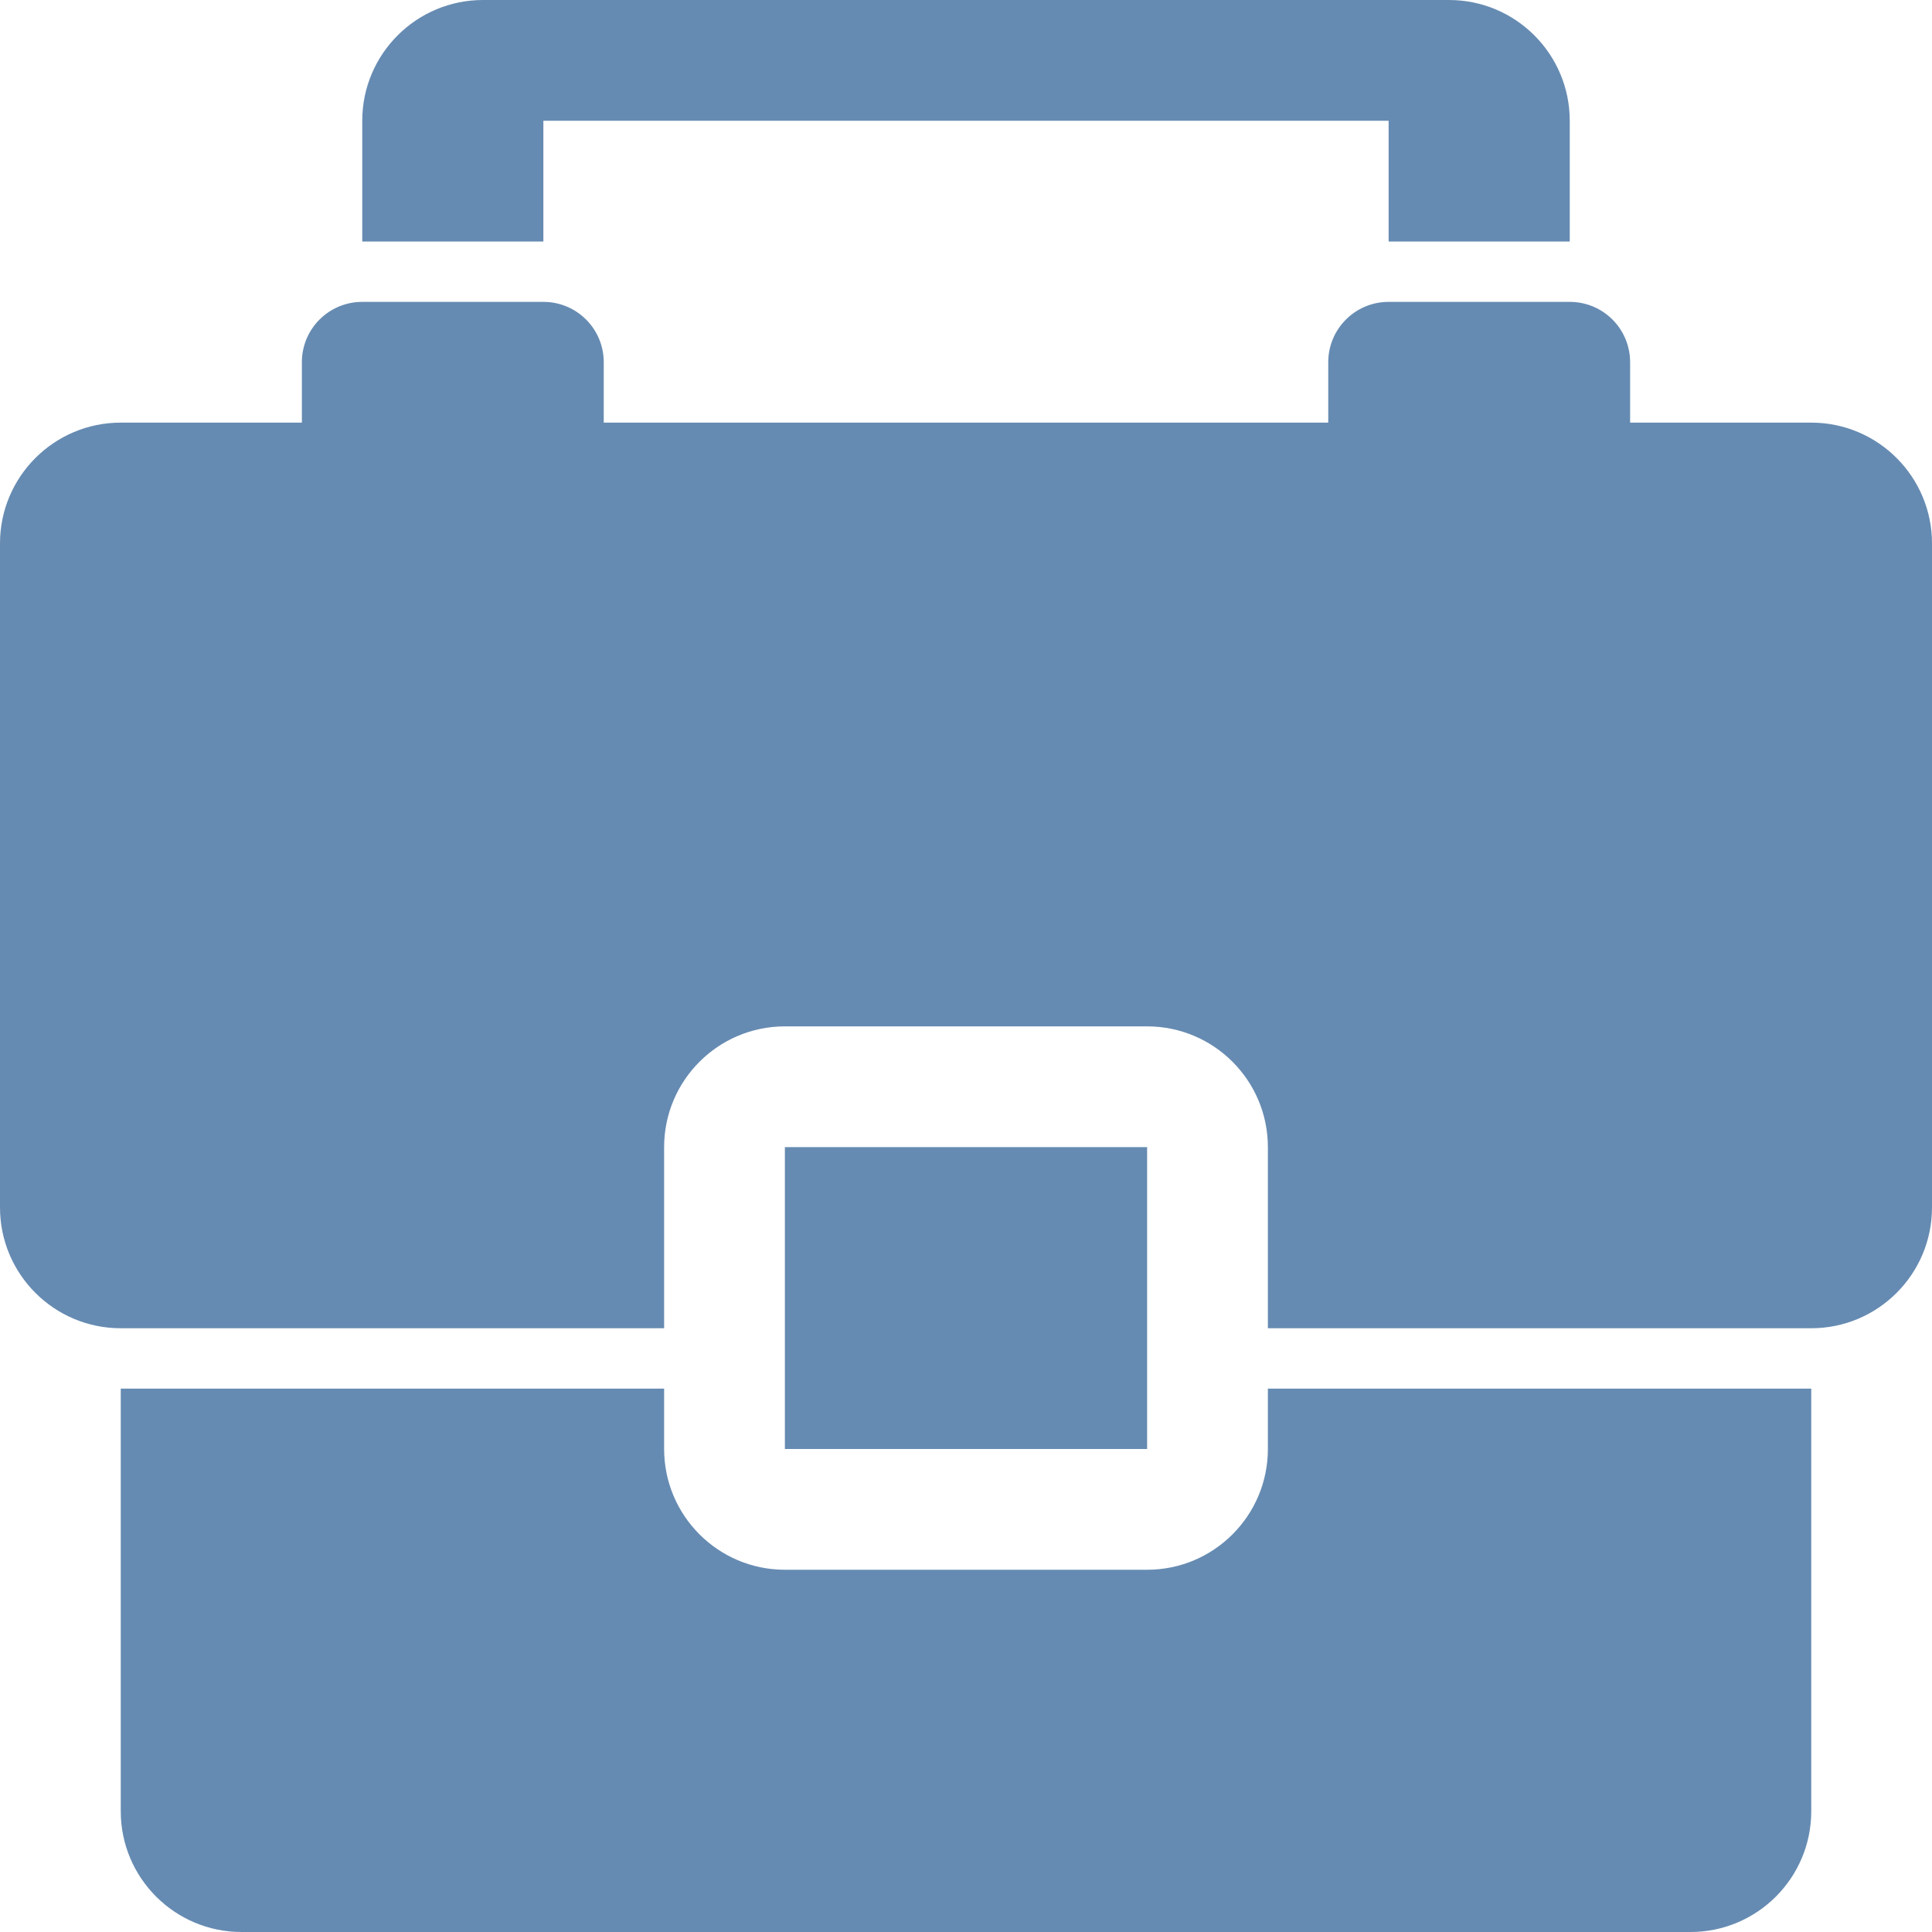
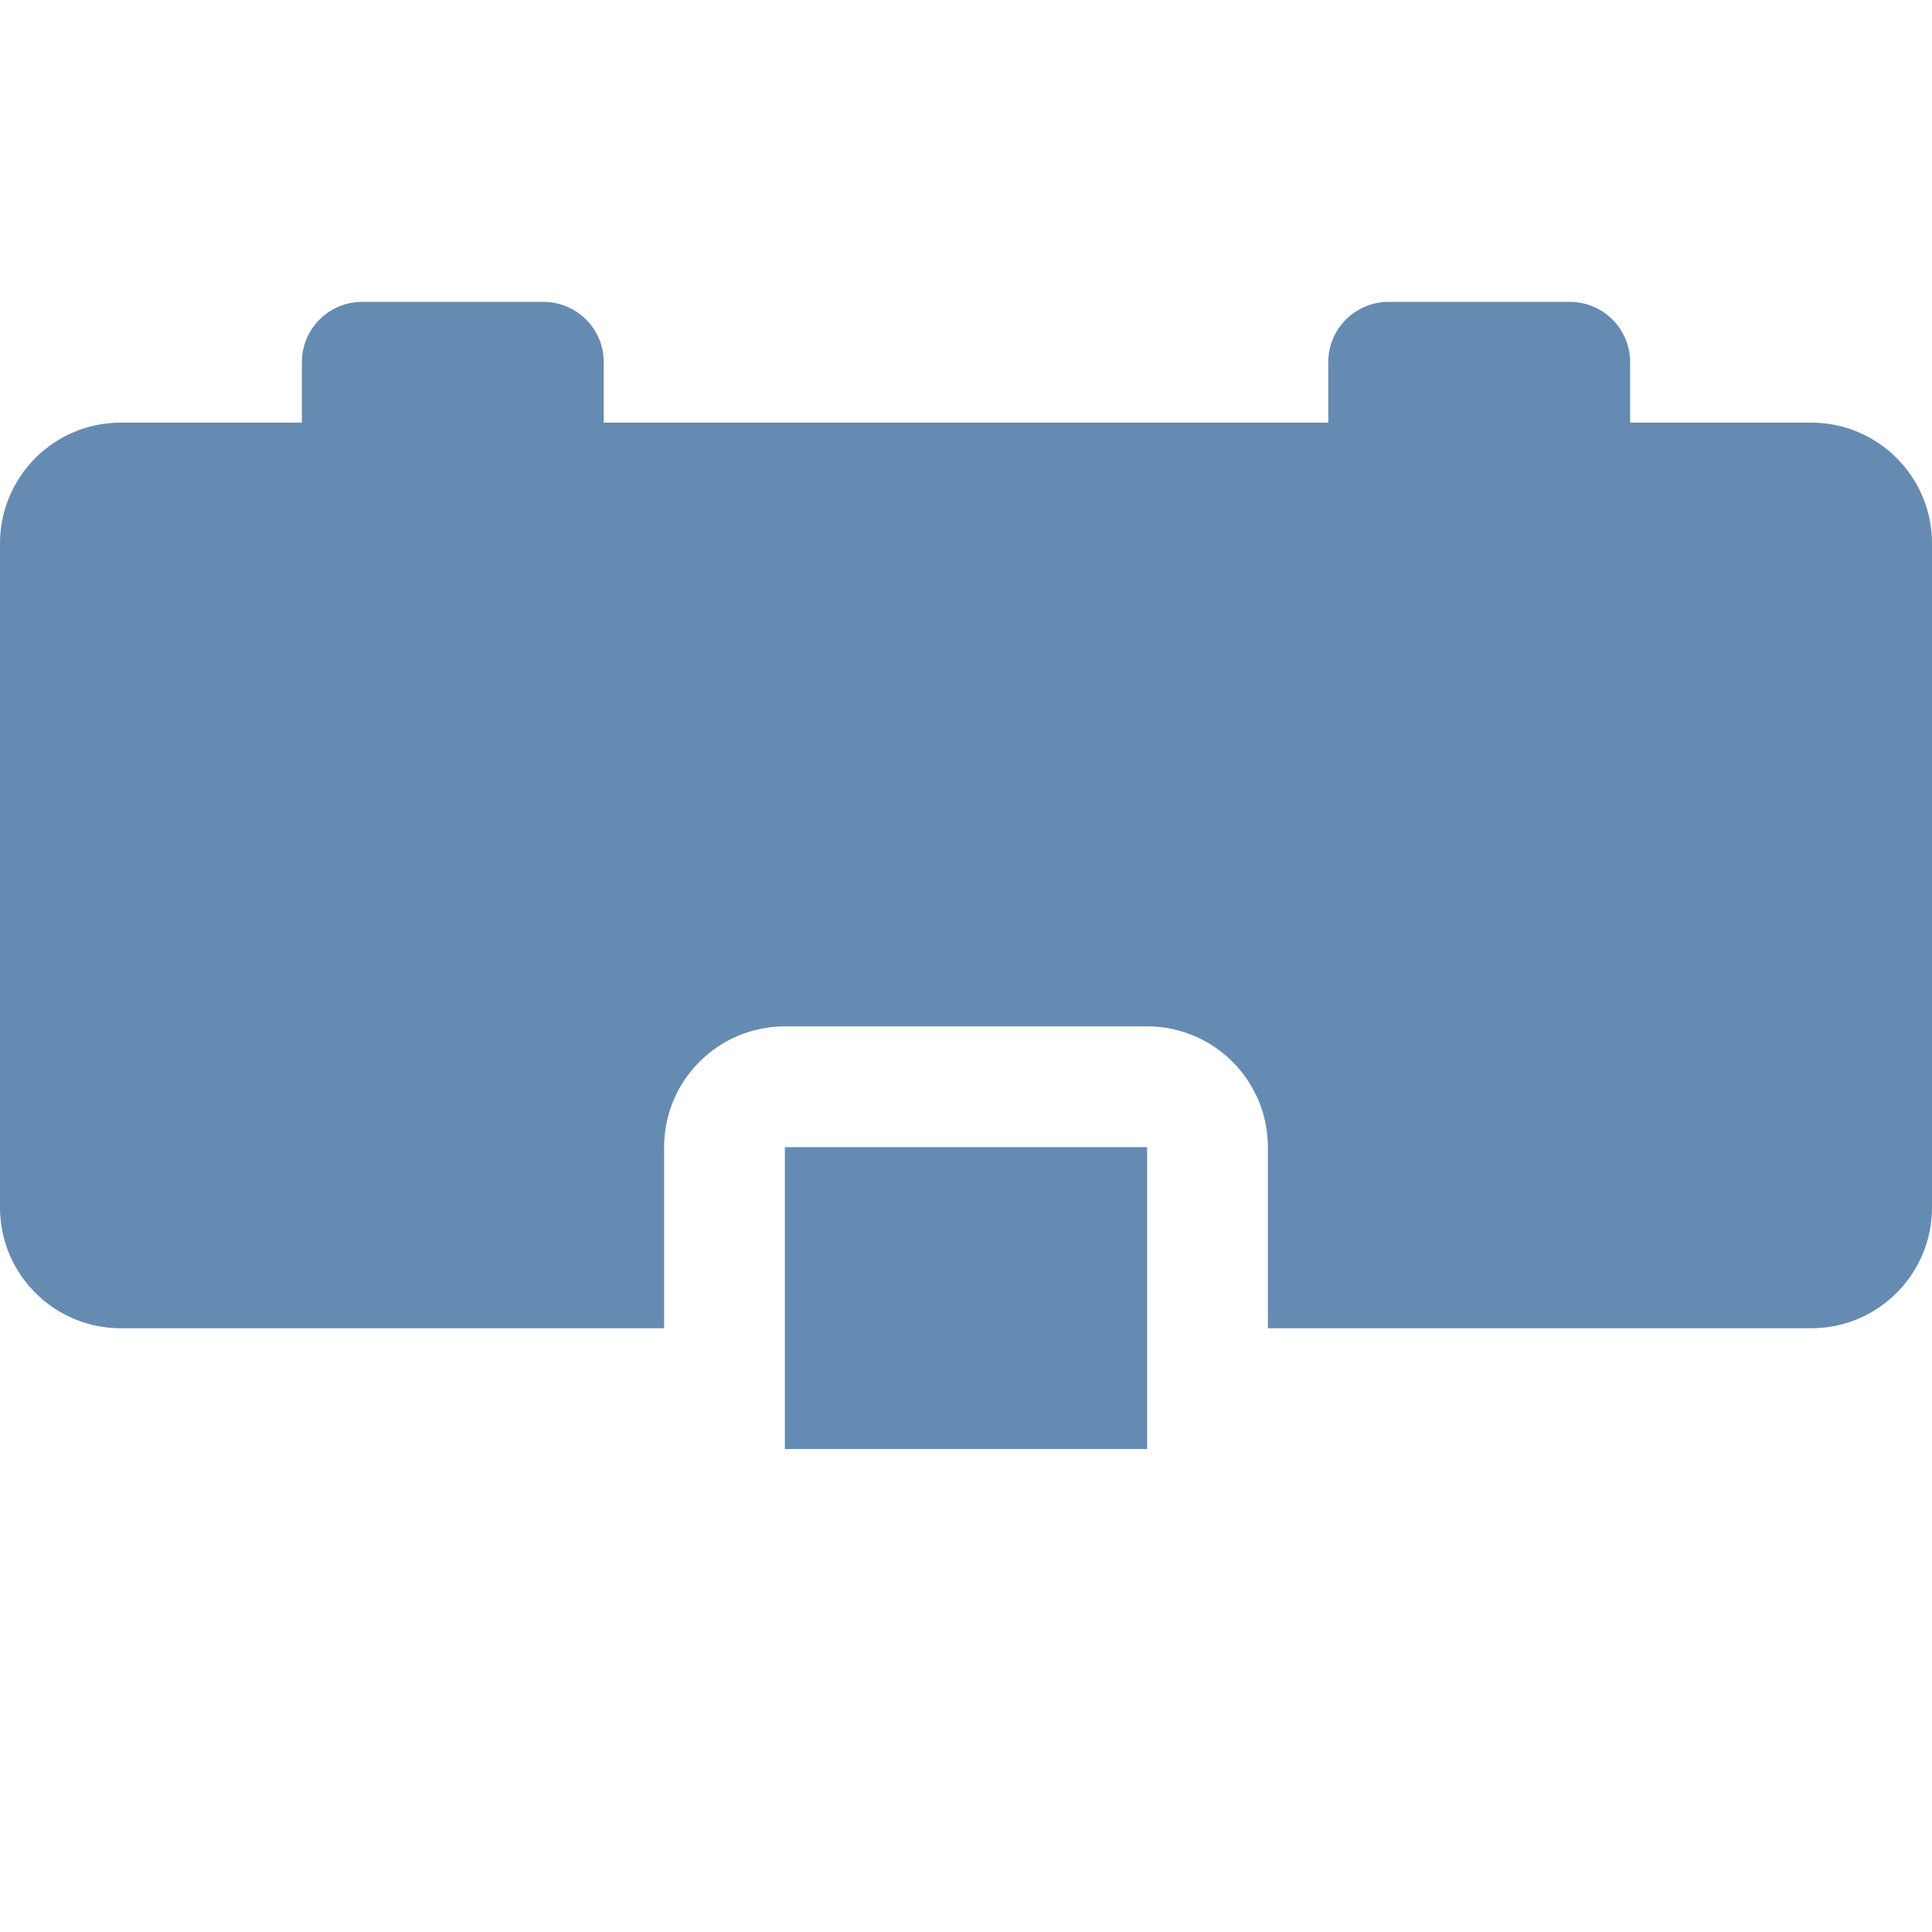
<svg xmlns="http://www.w3.org/2000/svg" version="1.1" x="0px" y="0px" width="32px" height="32px" viewBox="0 0 32 32" style="enable-background:new 0 0 32 32;" xml:space="preserve">
  <g id="briefcase" style="fill:#668bb2">
    <path d="M30,7h-3V6c0-0.553-0.447-1-1-1h-3c-0.553,0-1,0.447-1,1v1H10V6c0-0.553-0.447-1-1-1H6C5.447,5,5,5.447,5,6v1H2   C0.896,7,0,7.896,0,9v11c0,1.104,0.896,2,2,2h9v-3c0-1.104,0.896-2,2-2h6c1.104,0,2,0.896,2,2v3h9c1.104,0,2-0.896,2-2V9   C32,7.896,31.104,7,30,7z" />
-     <path d="M21,24c0,1.104-0.896,2-2,2h-6c-1.104,0-2-0.896-2-2v-1H2v7c0,1.104,0.896,2,2,2h24c1.104,0,2-0.896,2-2v-7h-9V24z" />
-     <path d="M9,2h14v2h3V2c0-1.104-0.896-2-2-2h-1H9H8C6.896,0,6,0.896,6,2v2h3V2z" />
    <rect x="13" y="19" width="6" height="5" />
  </g>
  <g id="Layer_1" style="fill:#668bb2">
</g>
</svg>